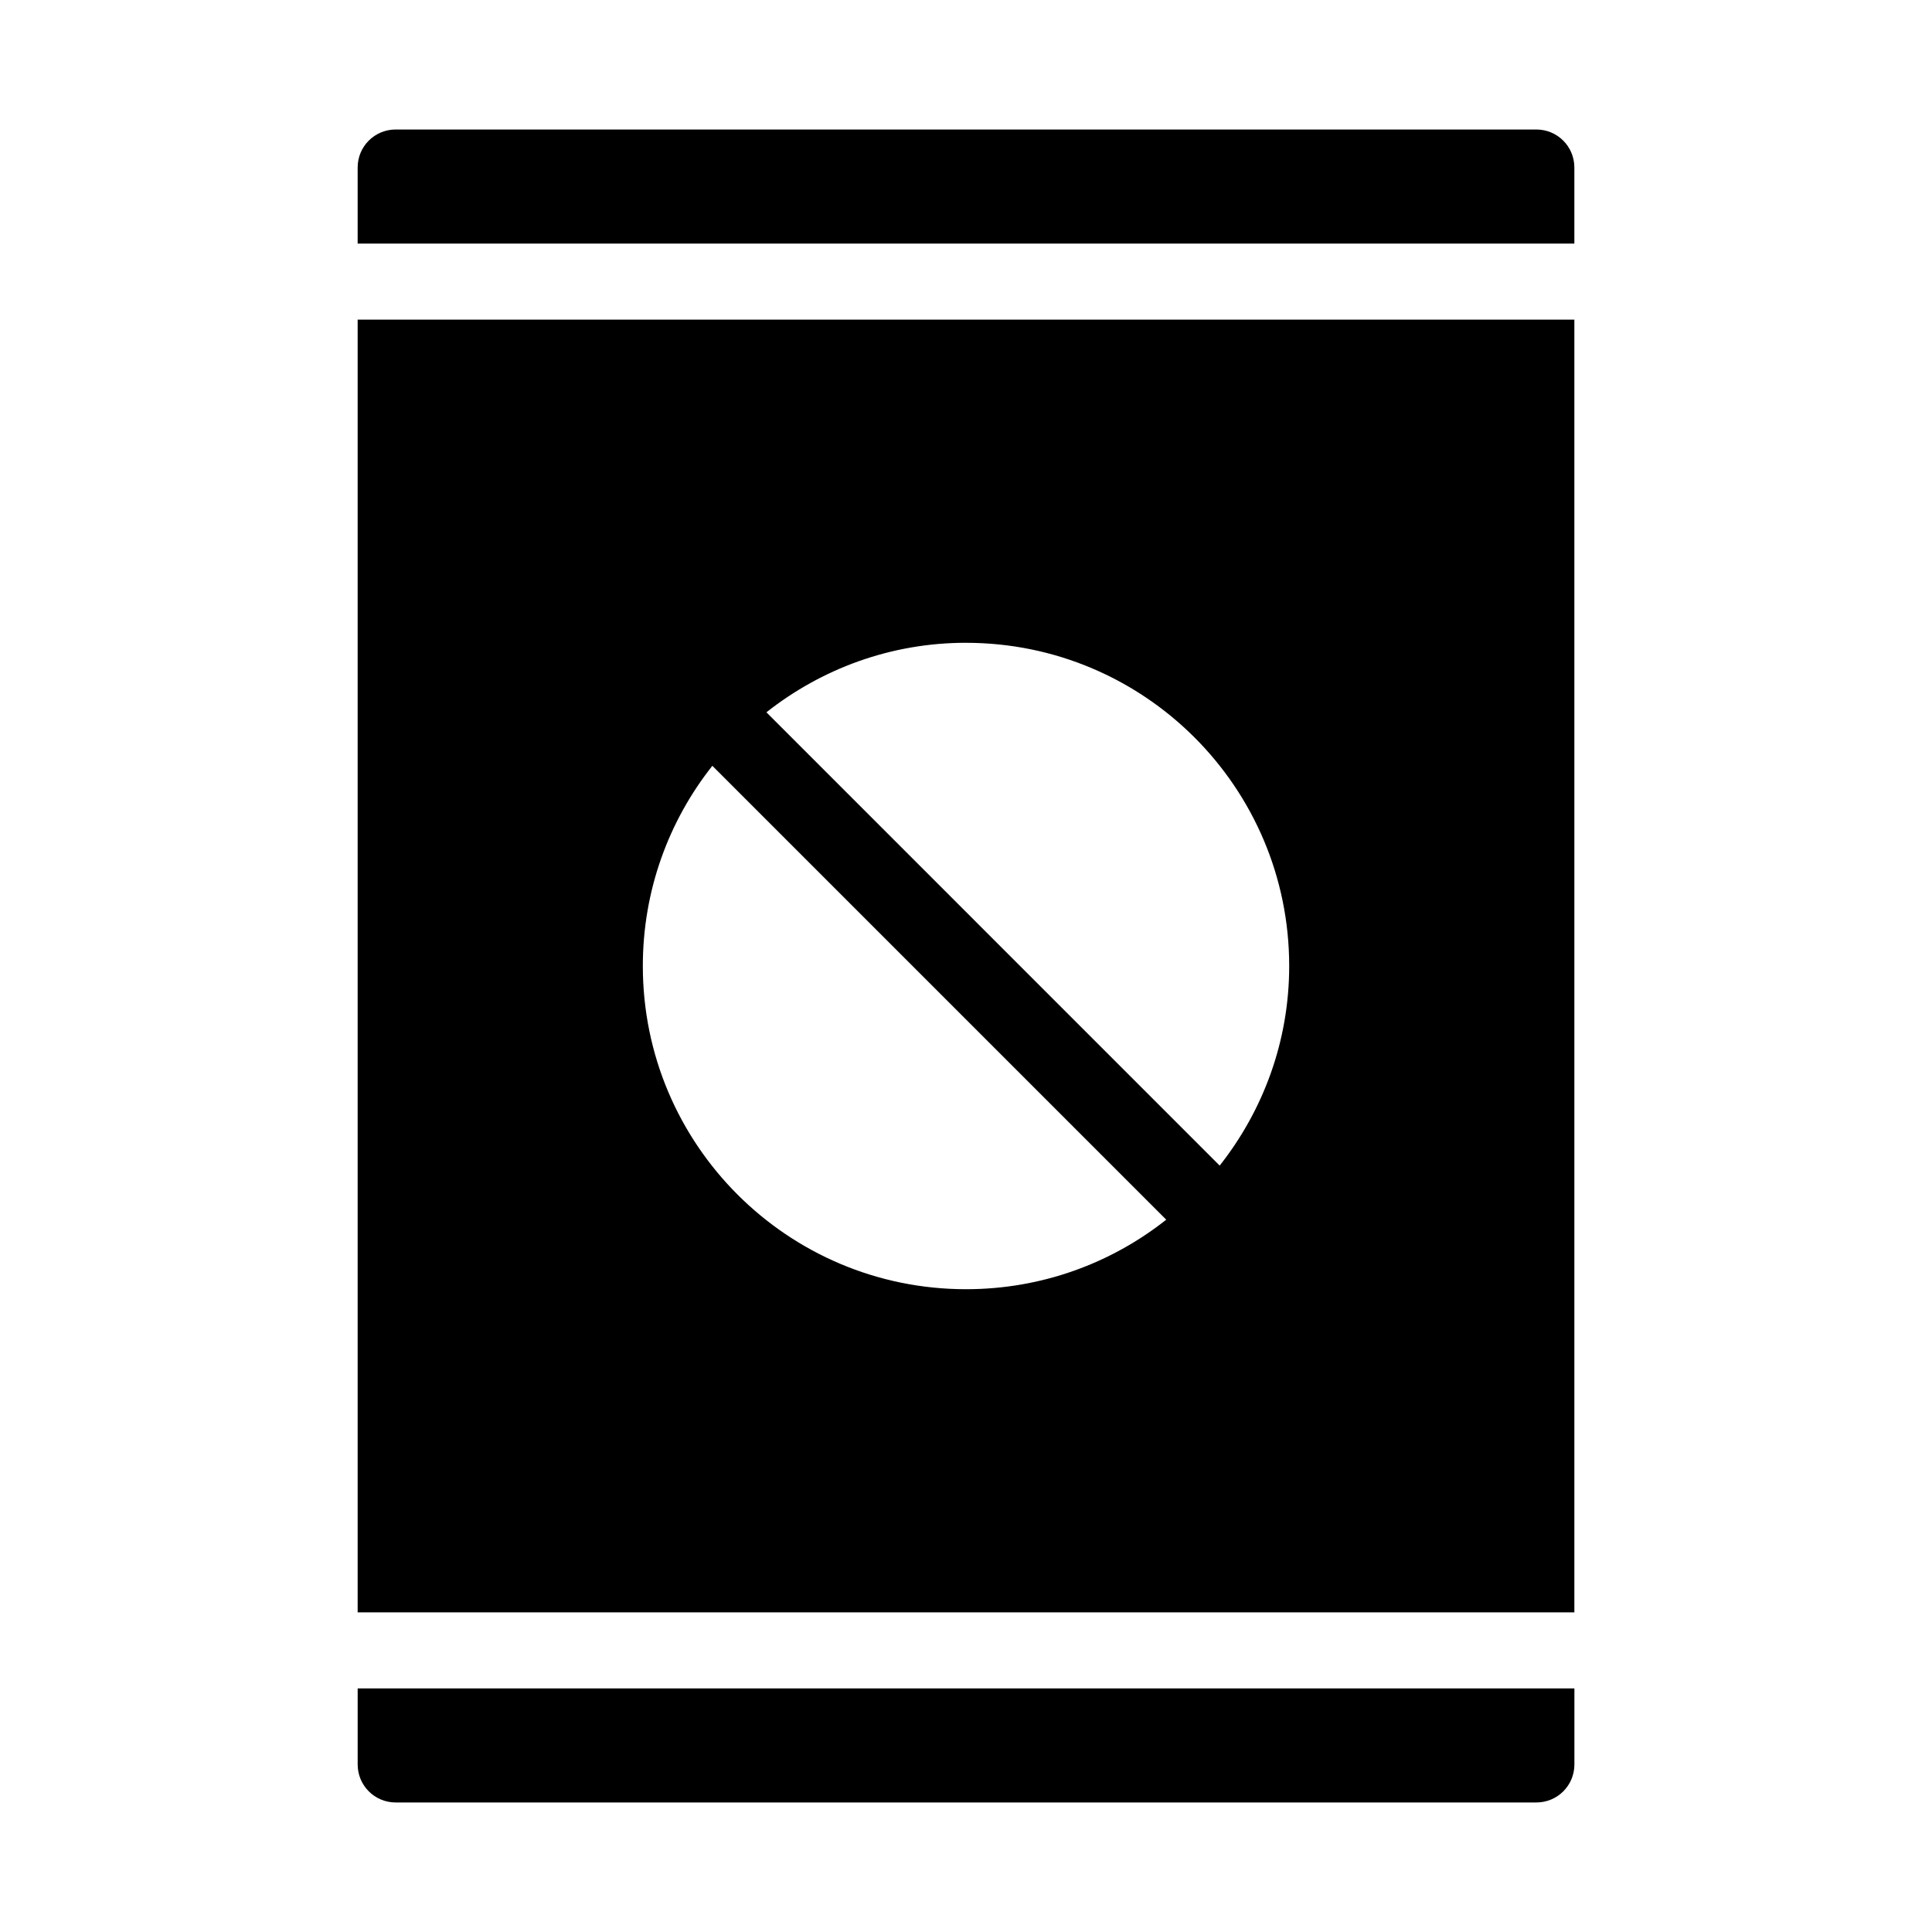
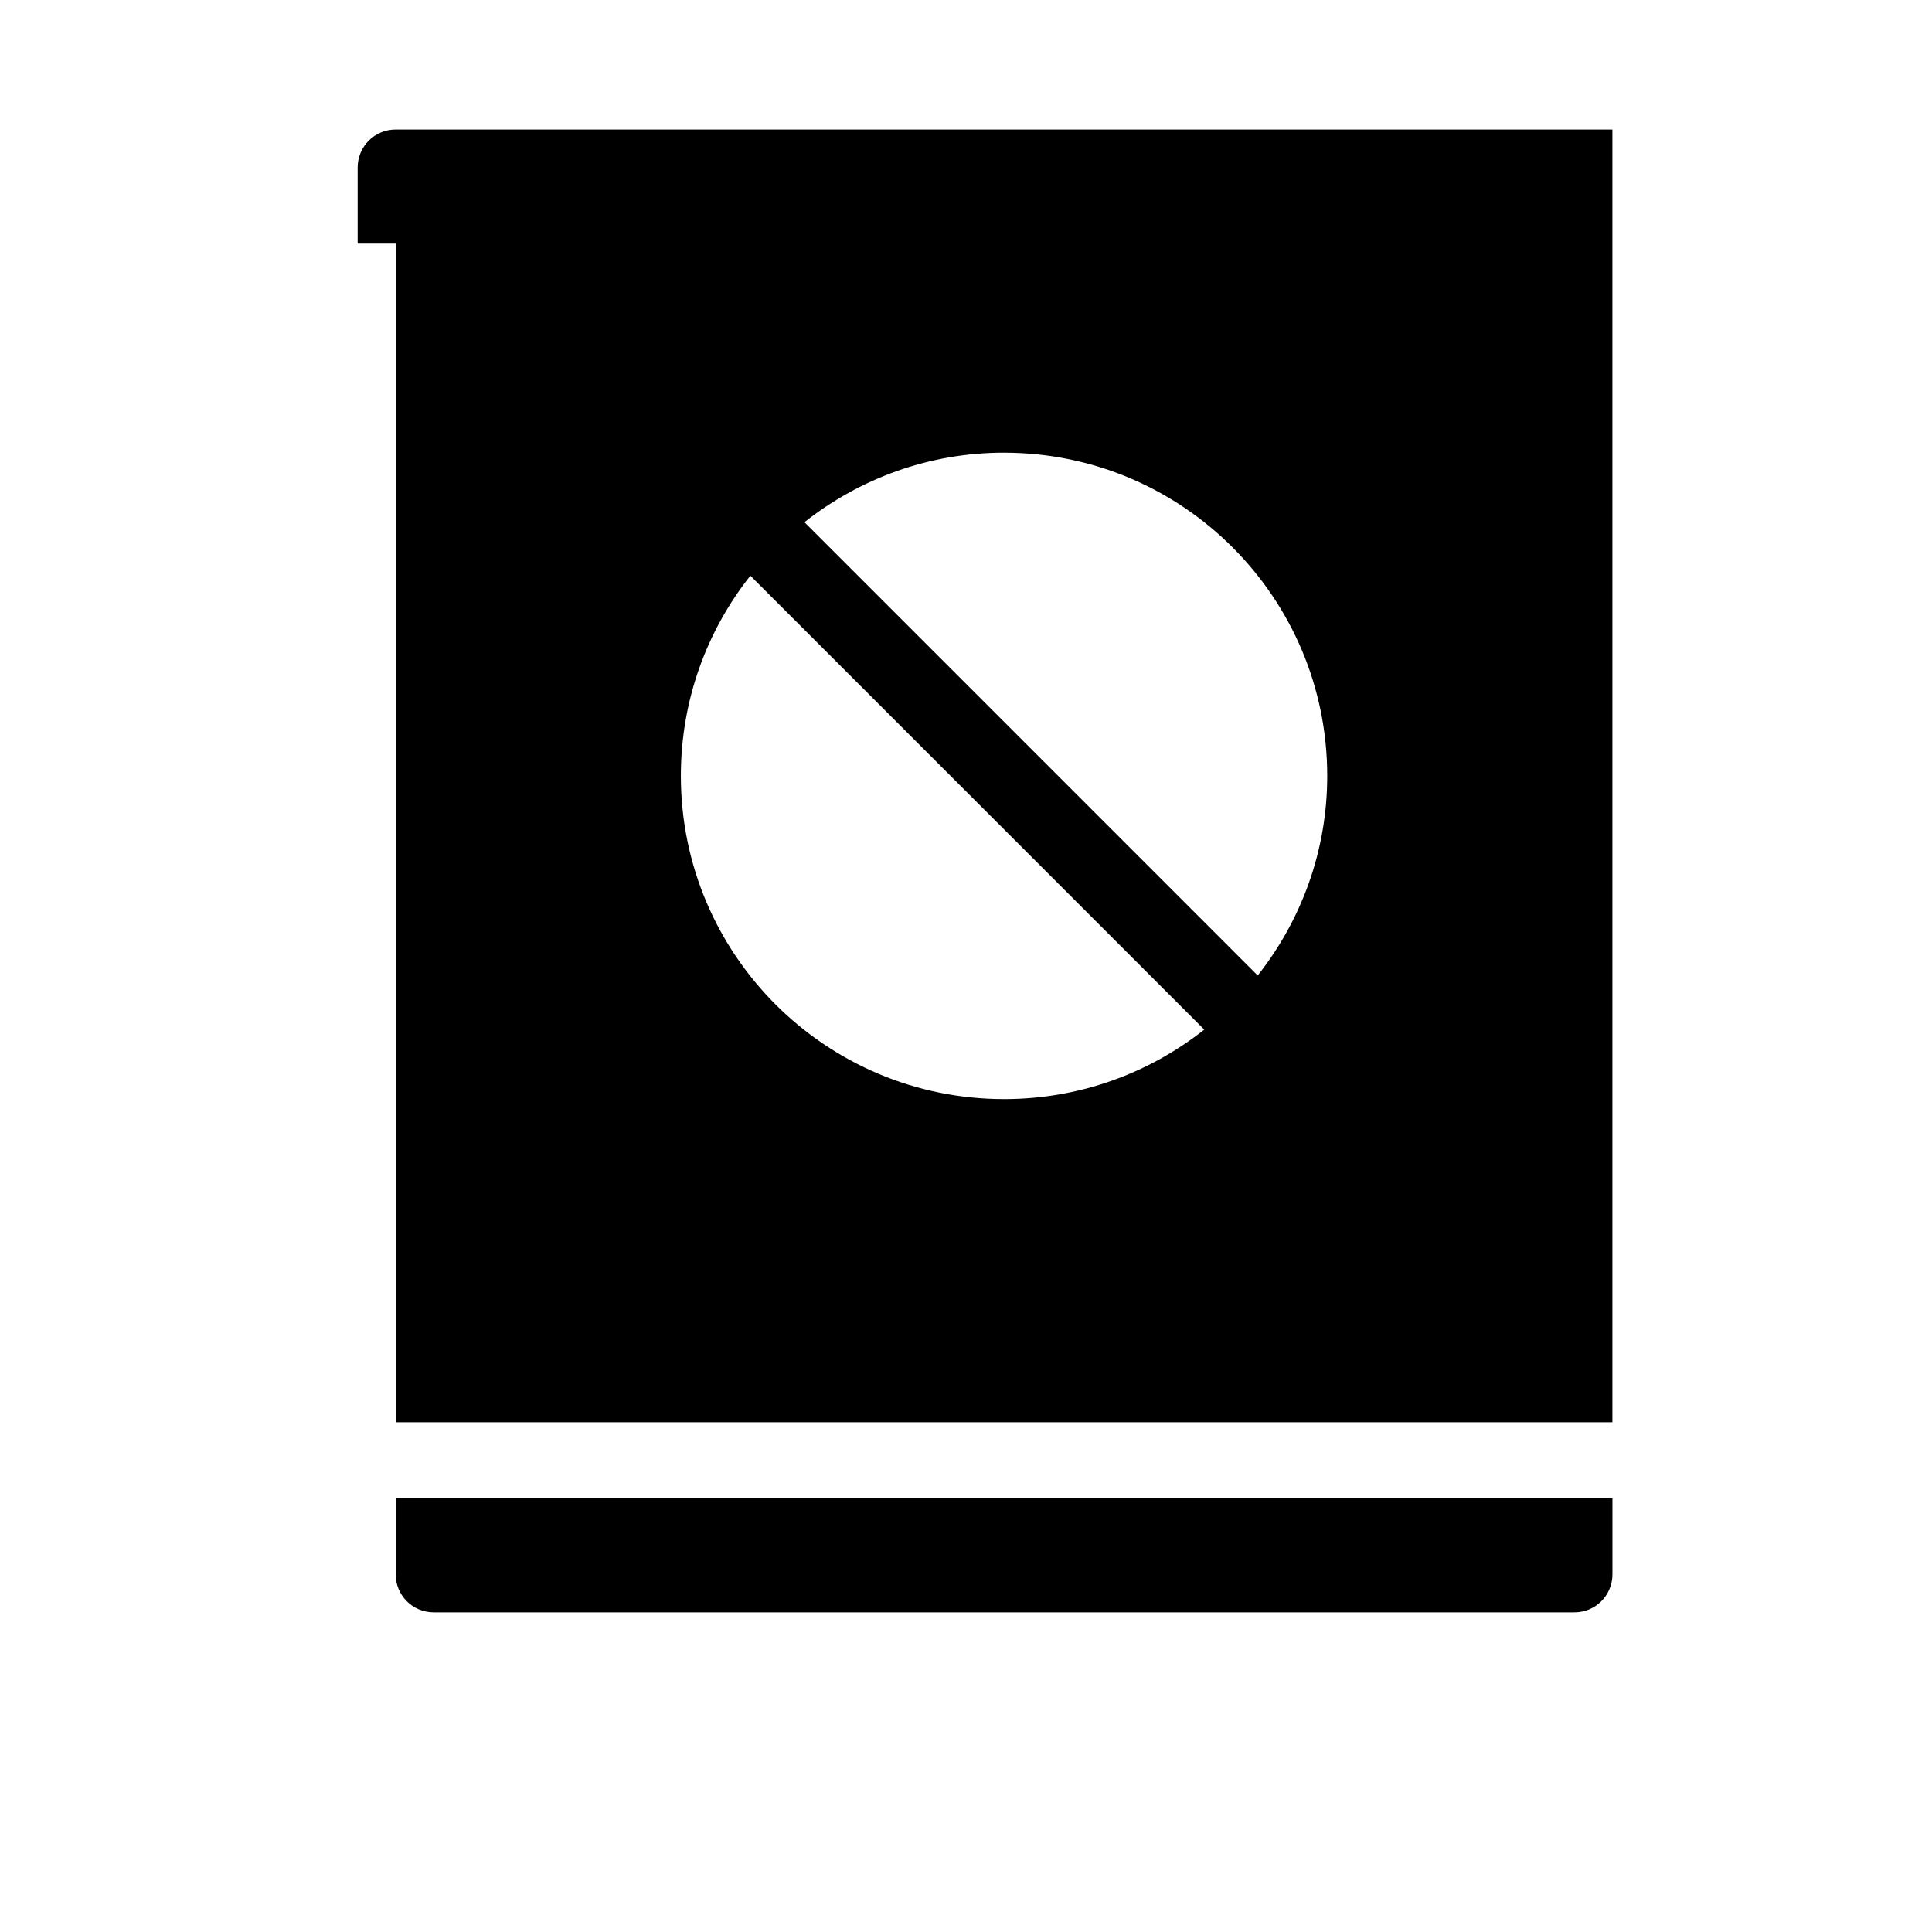
<svg xmlns="http://www.w3.org/2000/svg" fill="#000000" width="800px" height="800px" version="1.1" viewBox="144 144 512 512">
-   <path d="m248.86 178.32c-5.582 0-10.078 4.492-10.078 10.078v20.152h322.44v-20.152c0-5.582-4.492-10.078-10.078-10.078h-302.29zm-10.078 50.383v342.59h322.44v-342.59zm161.22 85.648c47.301 0 85.648 38.348 85.648 85.648 0 20.004-6.93 38.324-18.422 52.898l-120.12-120.13c14.578-11.492 32.898-18.422 52.898-18.422zm-67.227 32.59 120.29 120.29c-14.594 11.539-33.008 18.422-53.059 18.422-47.301 0-85.648-38.348-85.648-85.648 0-20.051 6.879-38.465 18.422-53.059zm-93.988 244.5v20.152c0 5.582 4.492 10.078 10.078 10.078h302.29c5.582 0 10.078-4.492 10.078-10.078v-20.152z" />
+   <path d="m248.86 178.32c-5.582 0-10.078 4.492-10.078 10.078v20.152h322.44v-20.152c0-5.582-4.492-10.078-10.078-10.078h-302.29zv342.59h322.44v-342.59zm161.22 85.648c47.301 0 85.648 38.348 85.648 85.648 0 20.004-6.93 38.324-18.422 52.898l-120.12-120.13c14.578-11.492 32.898-18.422 52.898-18.422zm-67.227 32.59 120.29 120.29c-14.594 11.539-33.008 18.422-53.059 18.422-47.301 0-85.648-38.348-85.648-85.648 0-20.051 6.879-38.465 18.422-53.059zm-93.988 244.5v20.152c0 5.582 4.492 10.078 10.078 10.078h302.29c5.582 0 10.078-4.492 10.078-10.078v-20.152z" />
</svg>